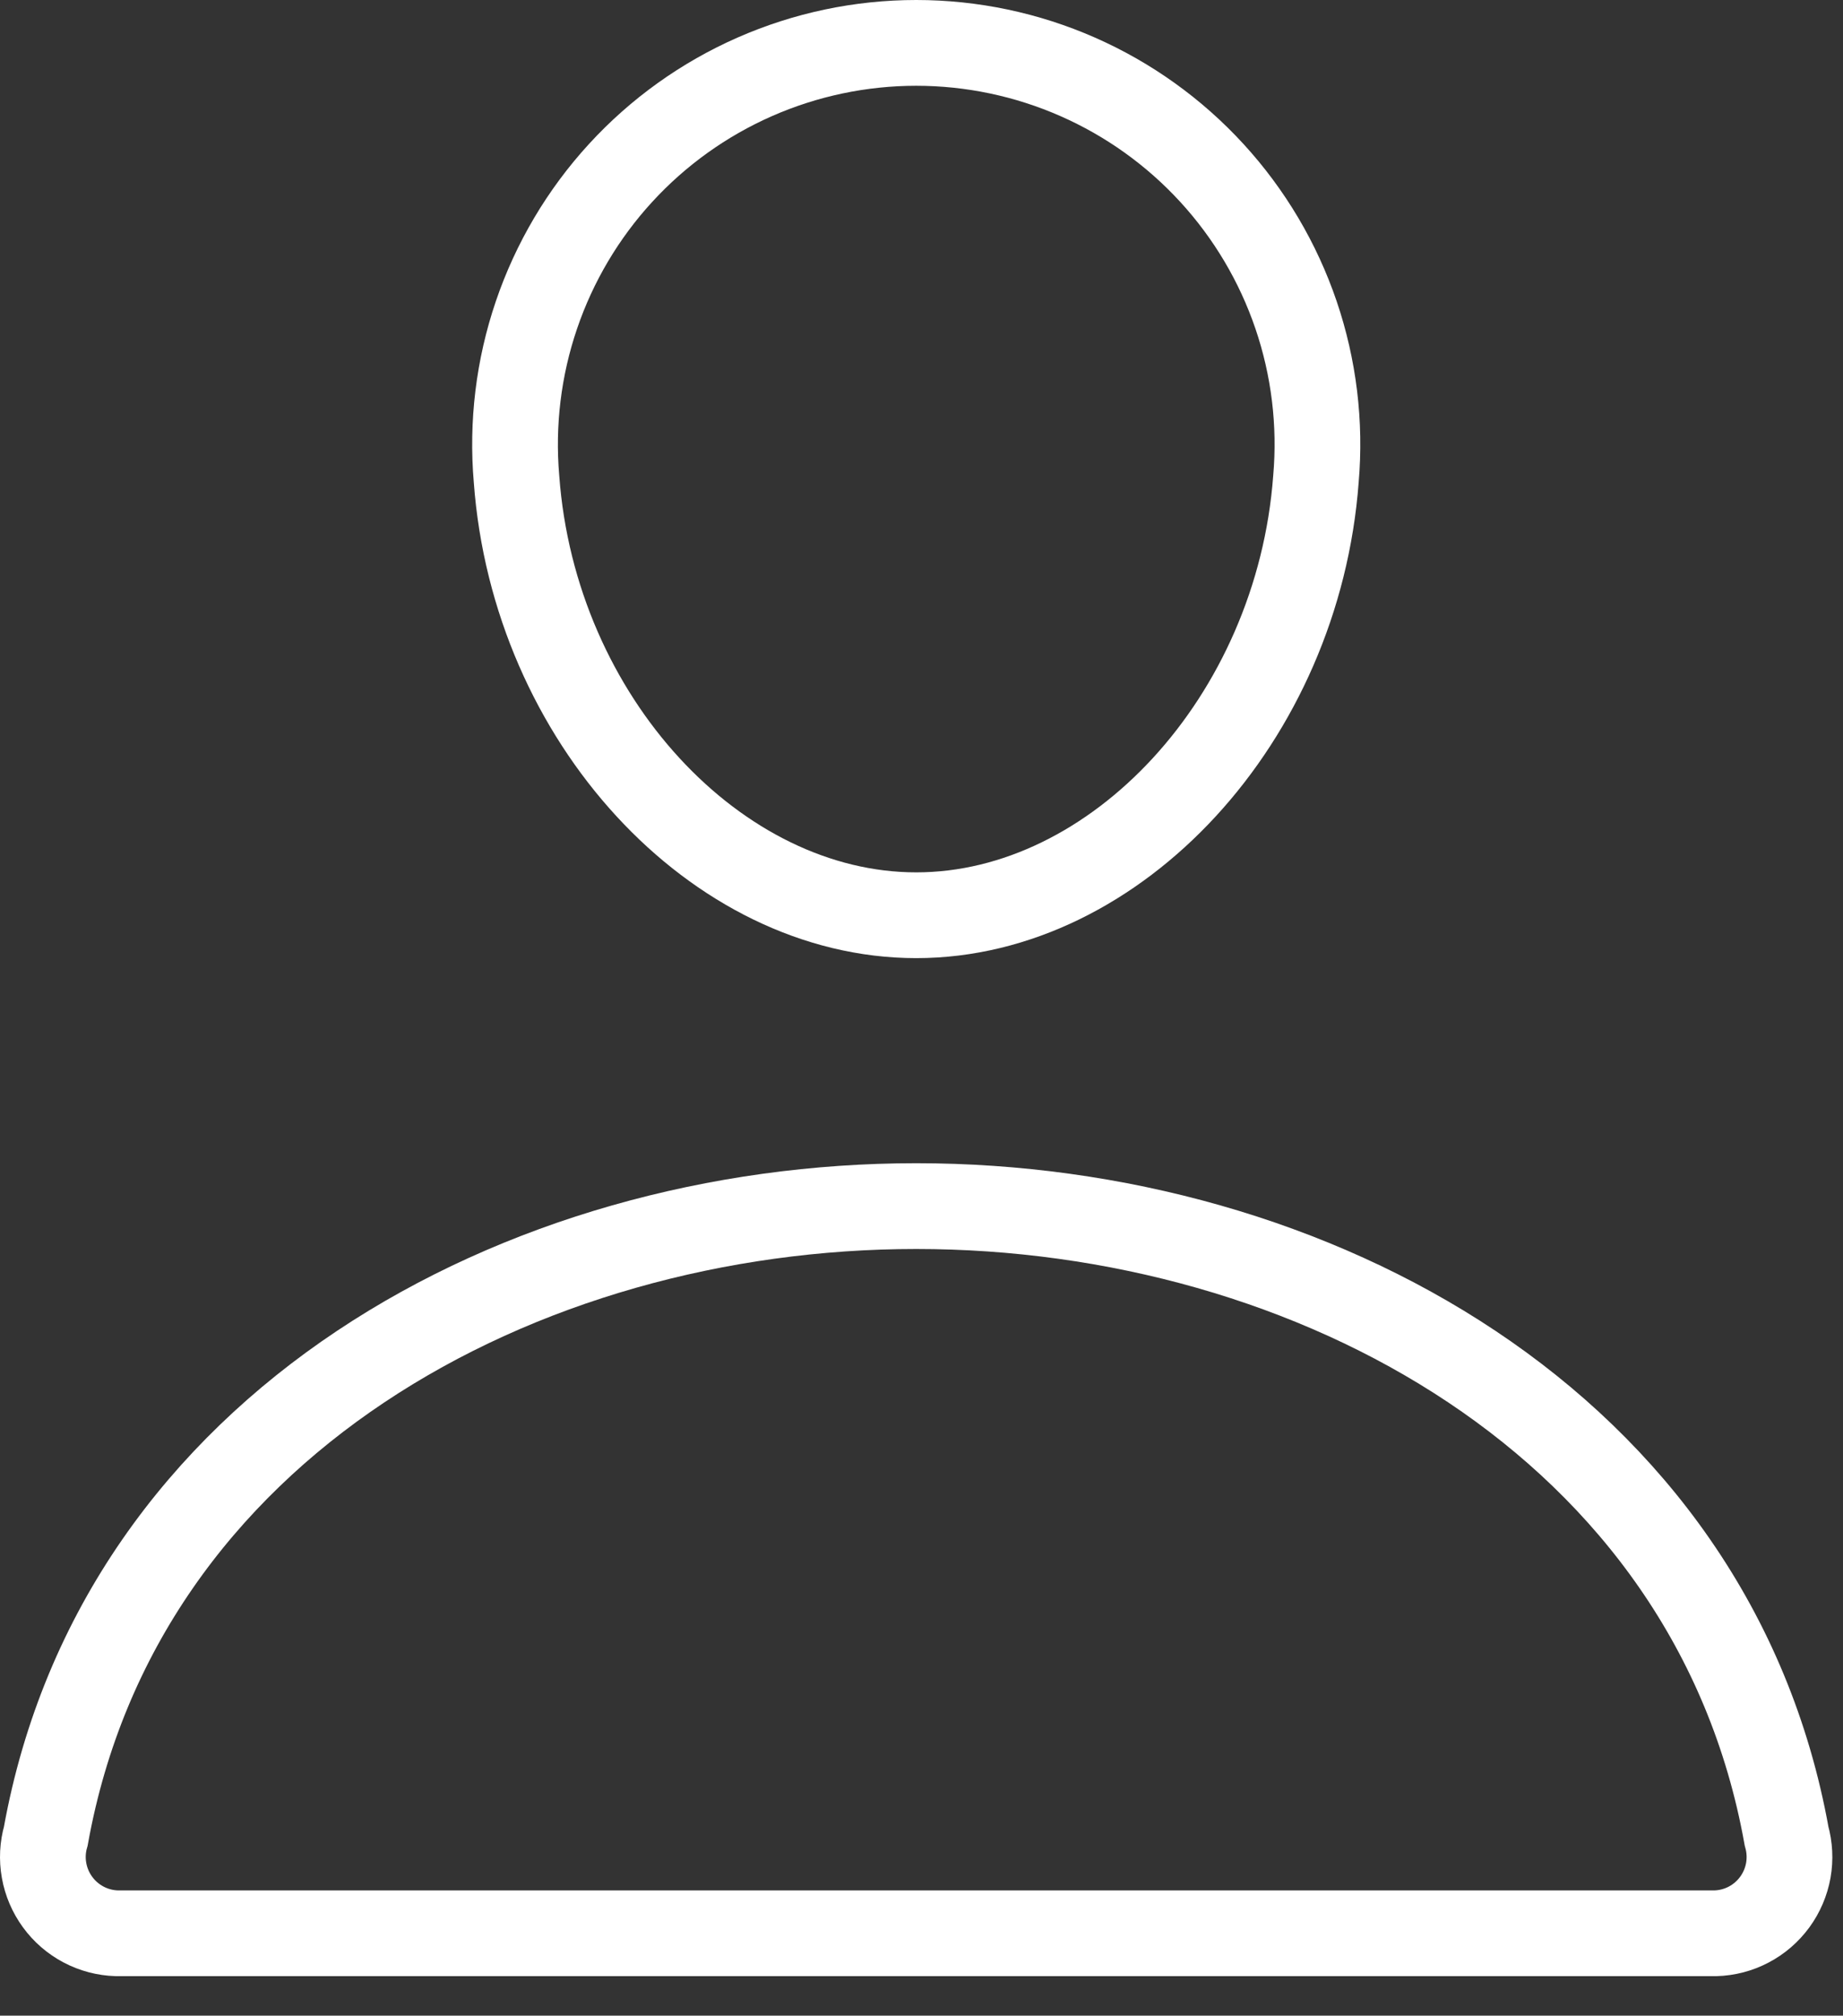
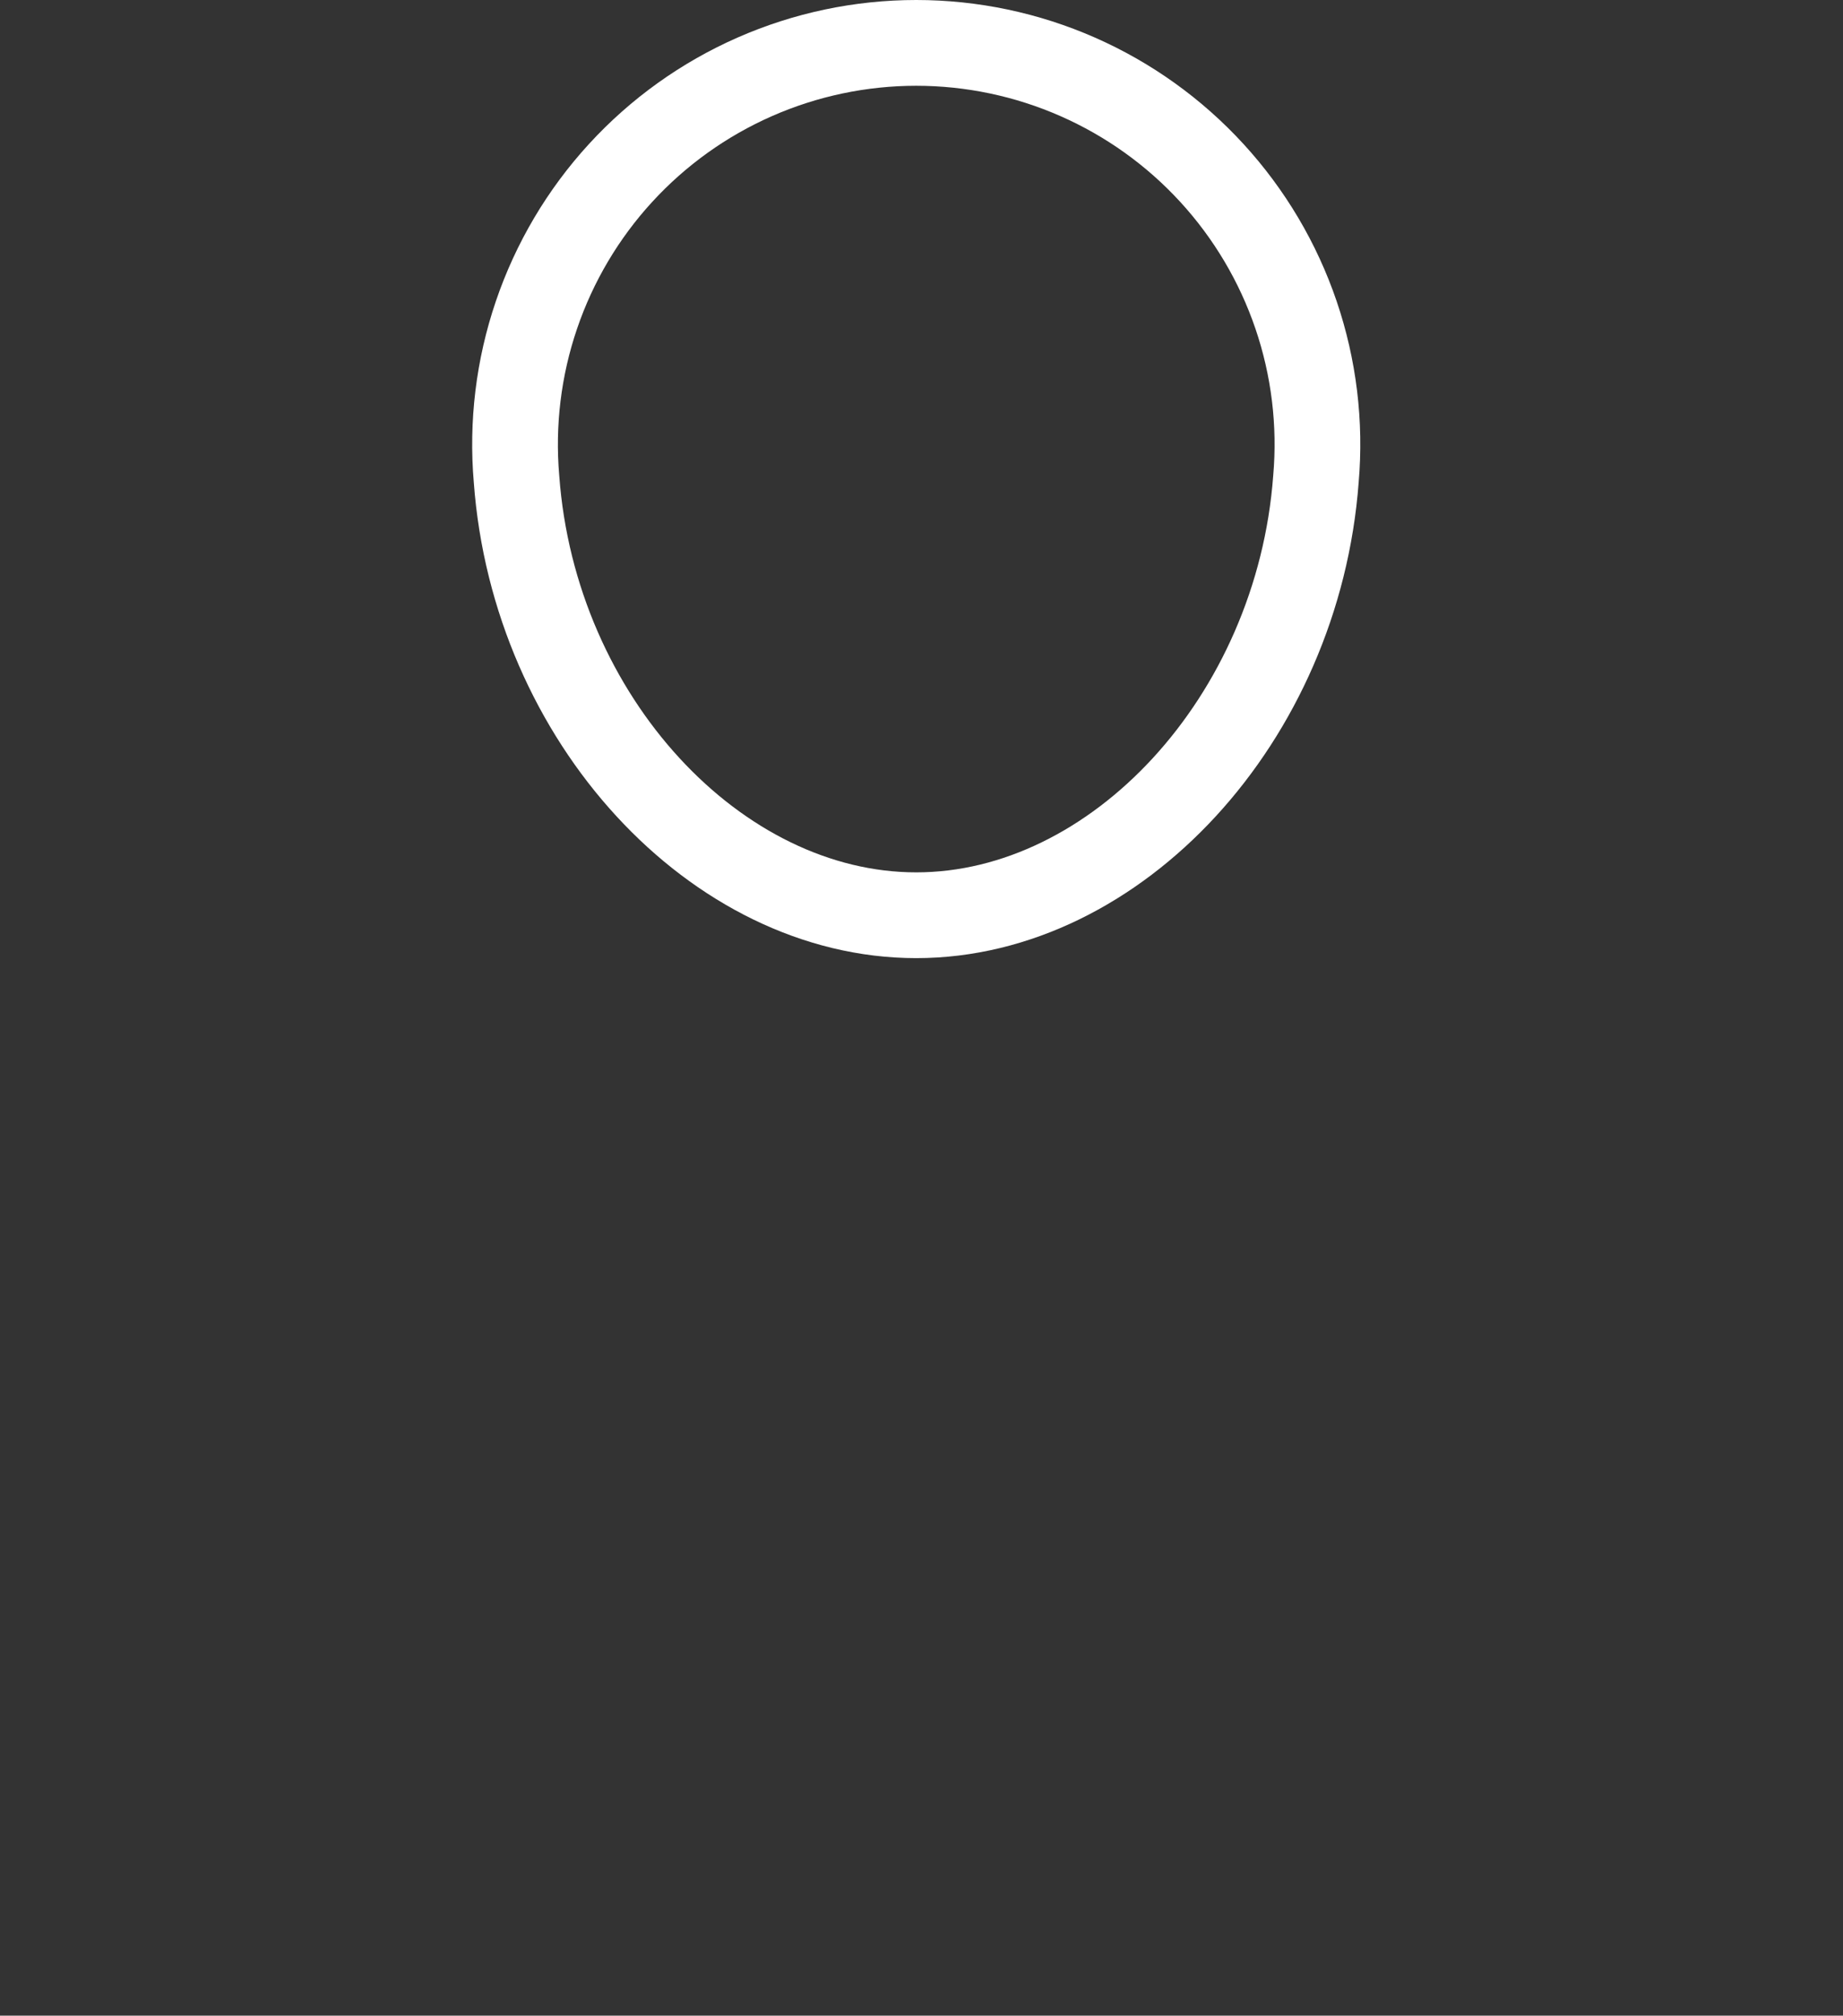
<svg xmlns="http://www.w3.org/2000/svg" width="43" height="47" viewBox="0 0 43 47" fill="none">
  <rect x="0" y="0" width="43" height="47" fill="#333333" stroke="none" />
  <path d="M30.703 11.167C30.287 16.769 26.04 21.341 21.377 21.341C16.714 21.341 12.46 16.771 12.051 11.167C11.94 9.875 12.098 8.573 12.516 7.345C12.934 6.117 13.602 4.989 14.479 4.033C15.356 3.077 16.422 2.314 17.609 1.792C18.797 1.27 20.08 1 21.377 1C22.674 1 23.957 1.27 25.145 1.792C26.332 2.314 27.398 3.077 28.275 4.033C29.152 4.989 29.821 6.117 30.239 7.345C30.657 8.573 30.815 9.875 30.703 11.167Z" stroke="white" stroke-width="2" stroke-linecap="round" stroke-linejoin="round" />
-   <path d="M21.377 28.123C12.157 28.123 2.799 33.21 1.069 42.811C0.994 43.072 0.98 43.346 1.028 43.612C1.075 43.879 1.183 44.131 1.343 44.35C1.502 44.569 1.71 44.748 1.95 44.875C2.189 45.001 2.455 45.071 2.725 45.079H40.025C40.295 45.071 40.561 45.002 40.801 44.875C41.041 44.749 41.248 44.569 41.408 44.351C41.568 44.132 41.676 43.879 41.724 43.613C41.771 43.346 41.757 43.072 41.683 42.811C39.955 33.21 30.603 28.123 21.377 28.123Z" stroke="white" stroke-width="2" stroke-miterlimit="10" />
</svg>